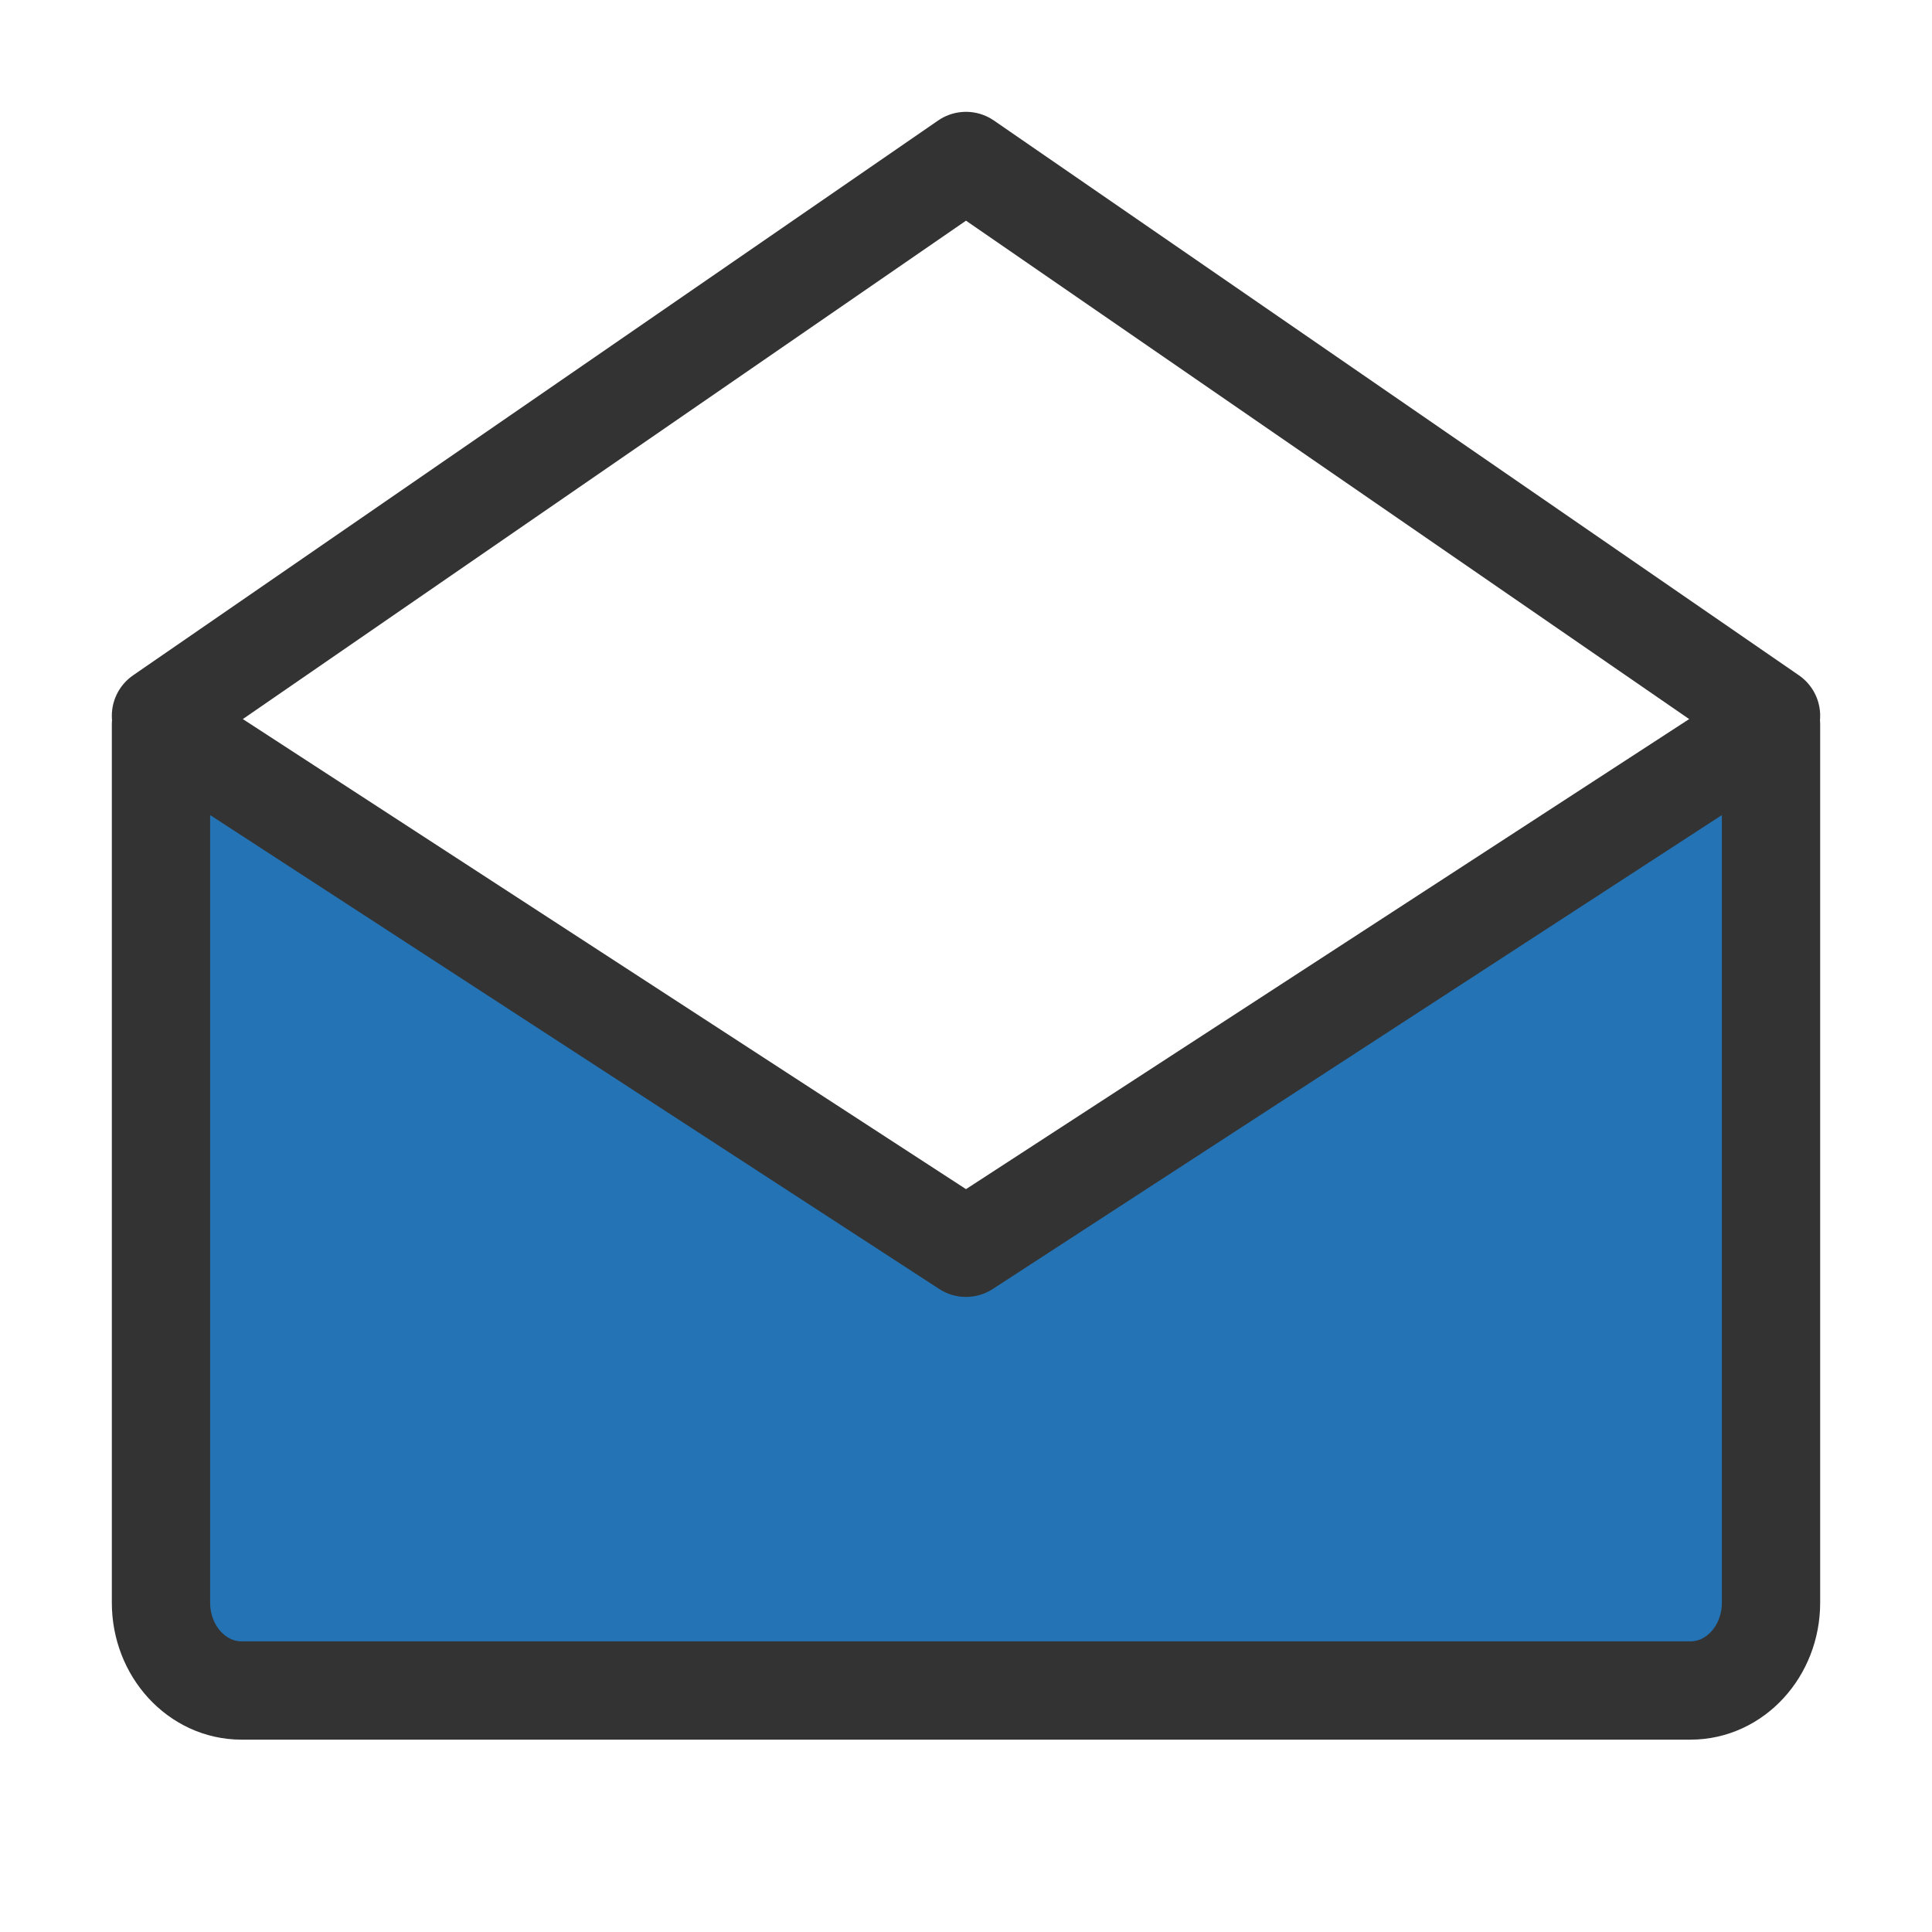
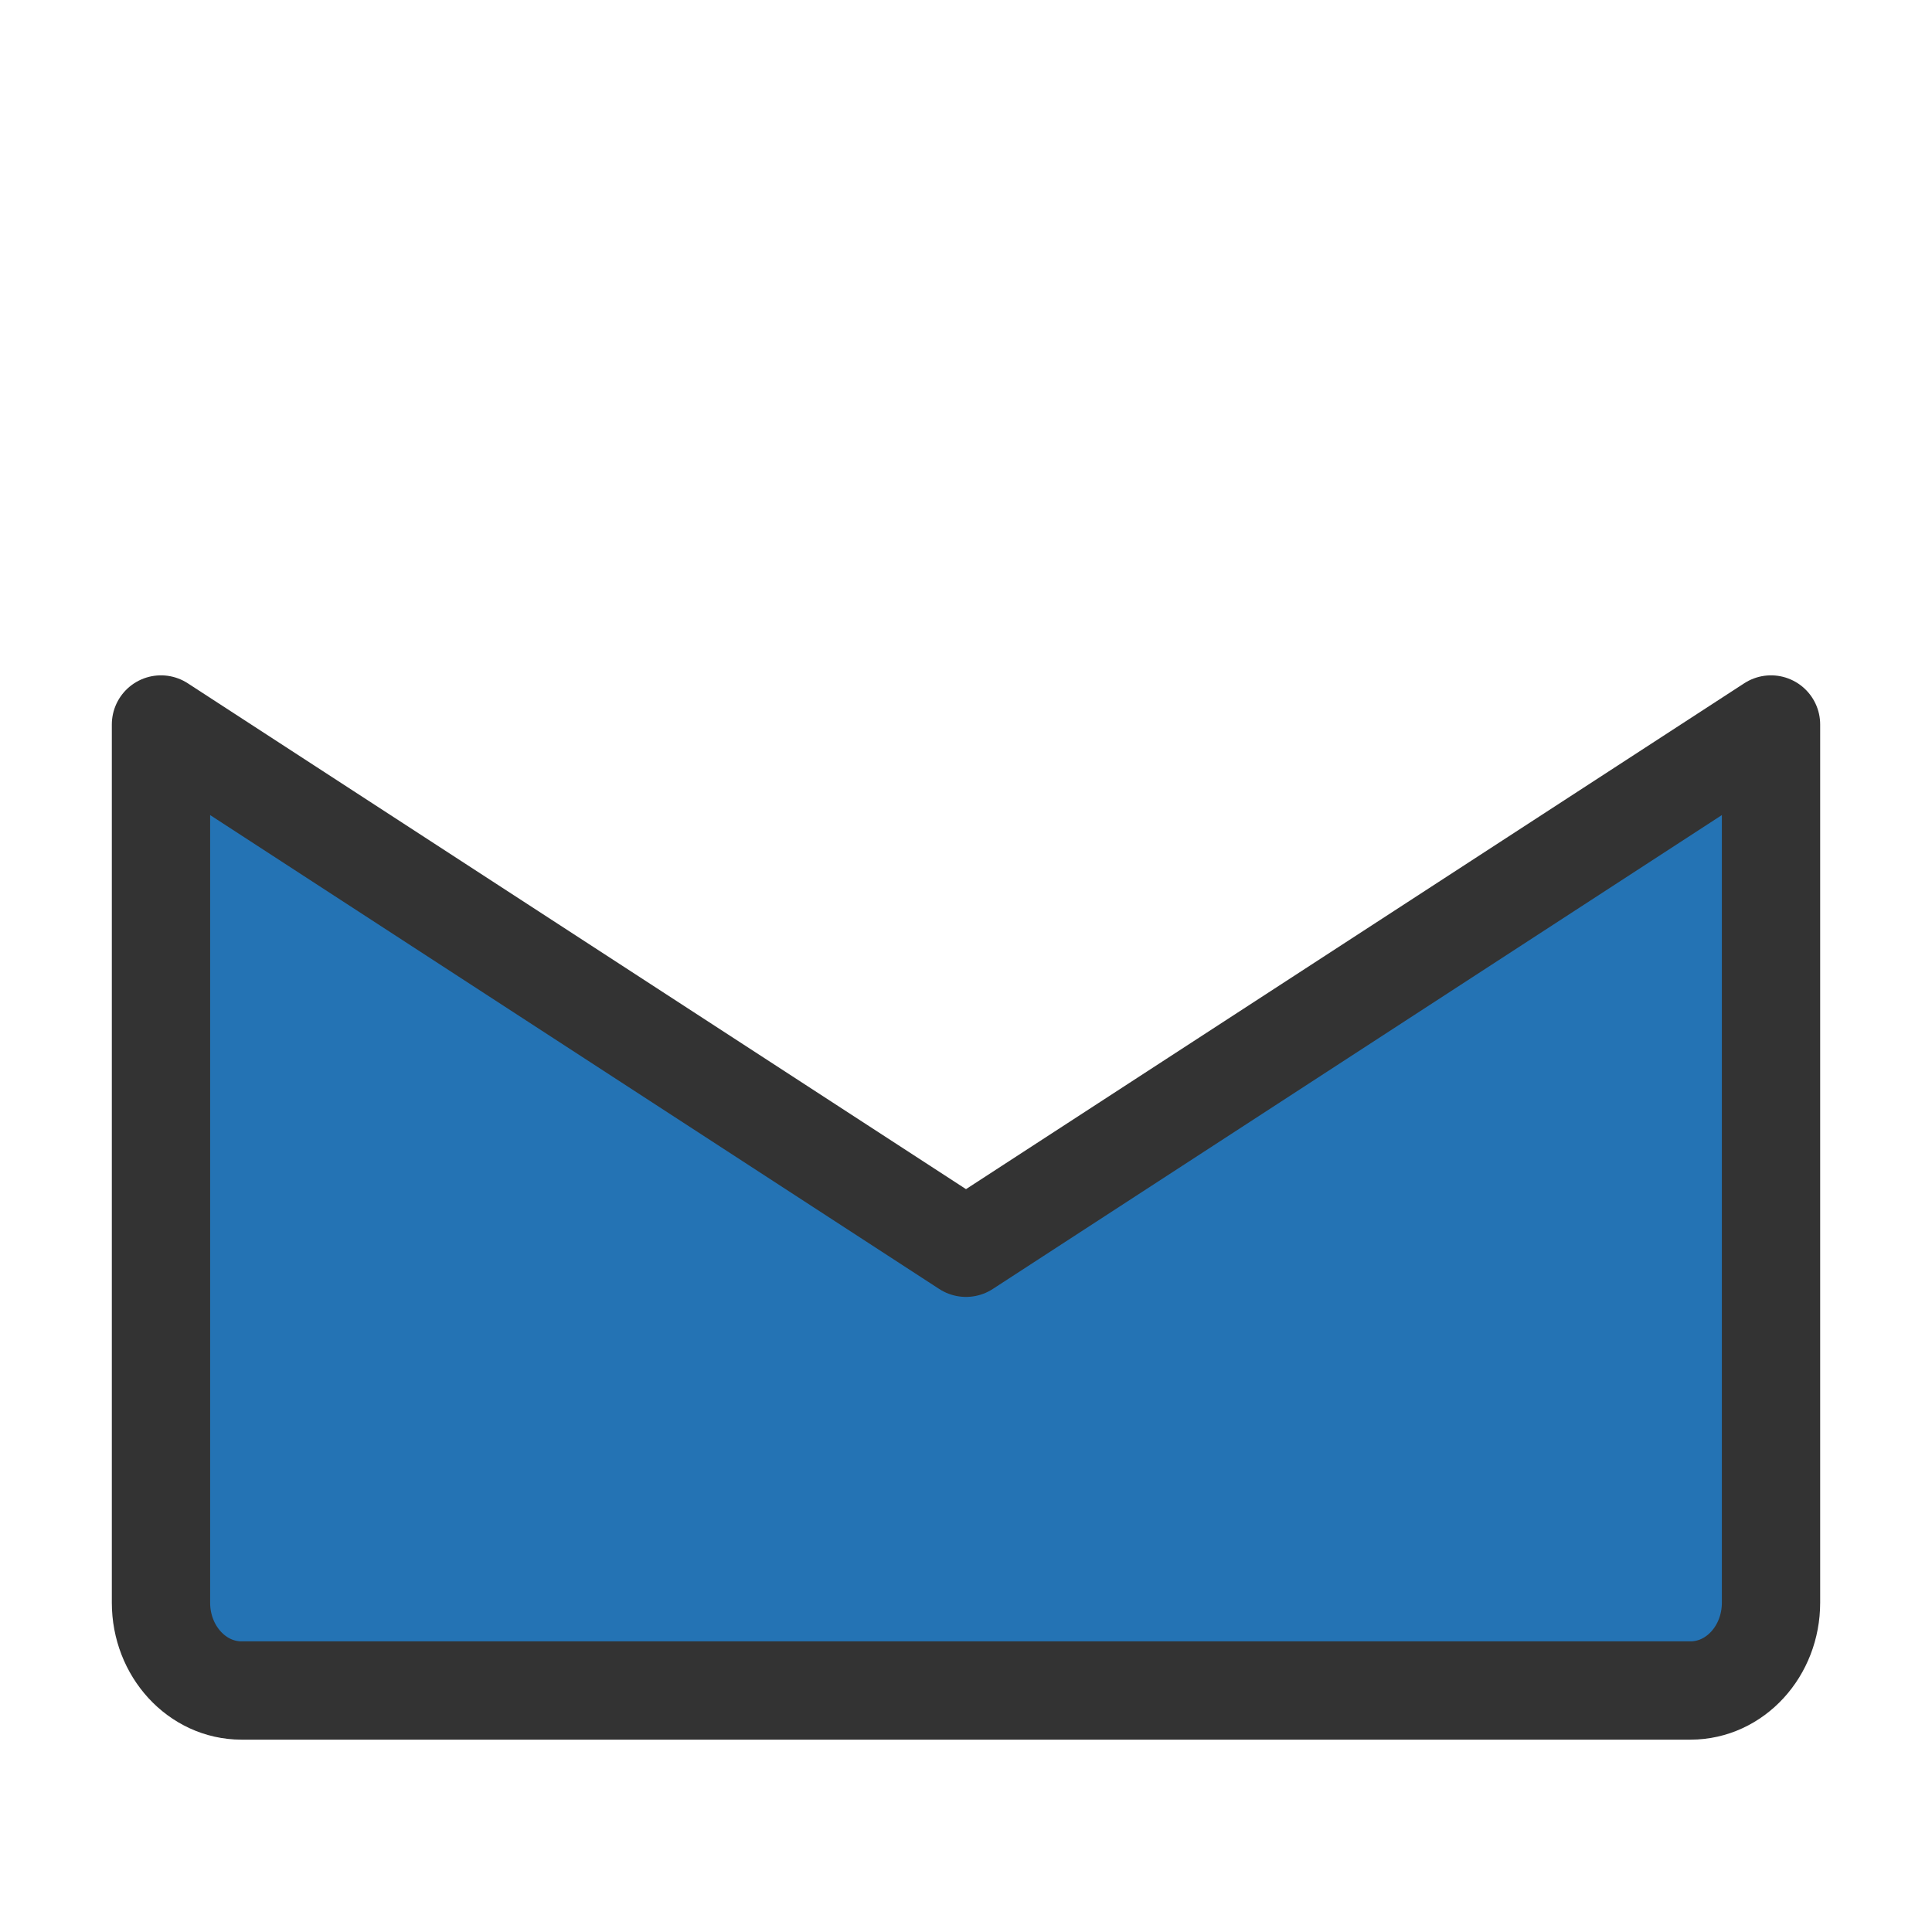
<svg xmlns="http://www.w3.org/2000/svg" width="43" height="43" viewBox="0 0 43 43" fill="none">
-   <path d="M39.417 16.125V35.67C39.417 36.75 38.615 37.625 37.625 37.625H5.375C4.386 37.625 3.583 36.75 3.583 35.67V16.125L21.5 27.771L39.417 16.125Z" fill="#2473B4" stroke="#333333" stroke-width="2.188" stroke-linejoin="round" />
-   <path d="M3.583 15.931L21.5 3.583L39.417 15.931" stroke="#333333" stroke-width="2.188" stroke-linecap="round" stroke-linejoin="round" />
+   <path d="M39.417 16.125V35.67C39.417 36.75 38.615 37.625 37.625 37.625H5.375C4.386 37.625 3.583 36.75 3.583 35.67V16.125L21.5 27.771Z" fill="#2473B4" stroke="#333333" stroke-width="2.188" stroke-linejoin="round" />
</svg>